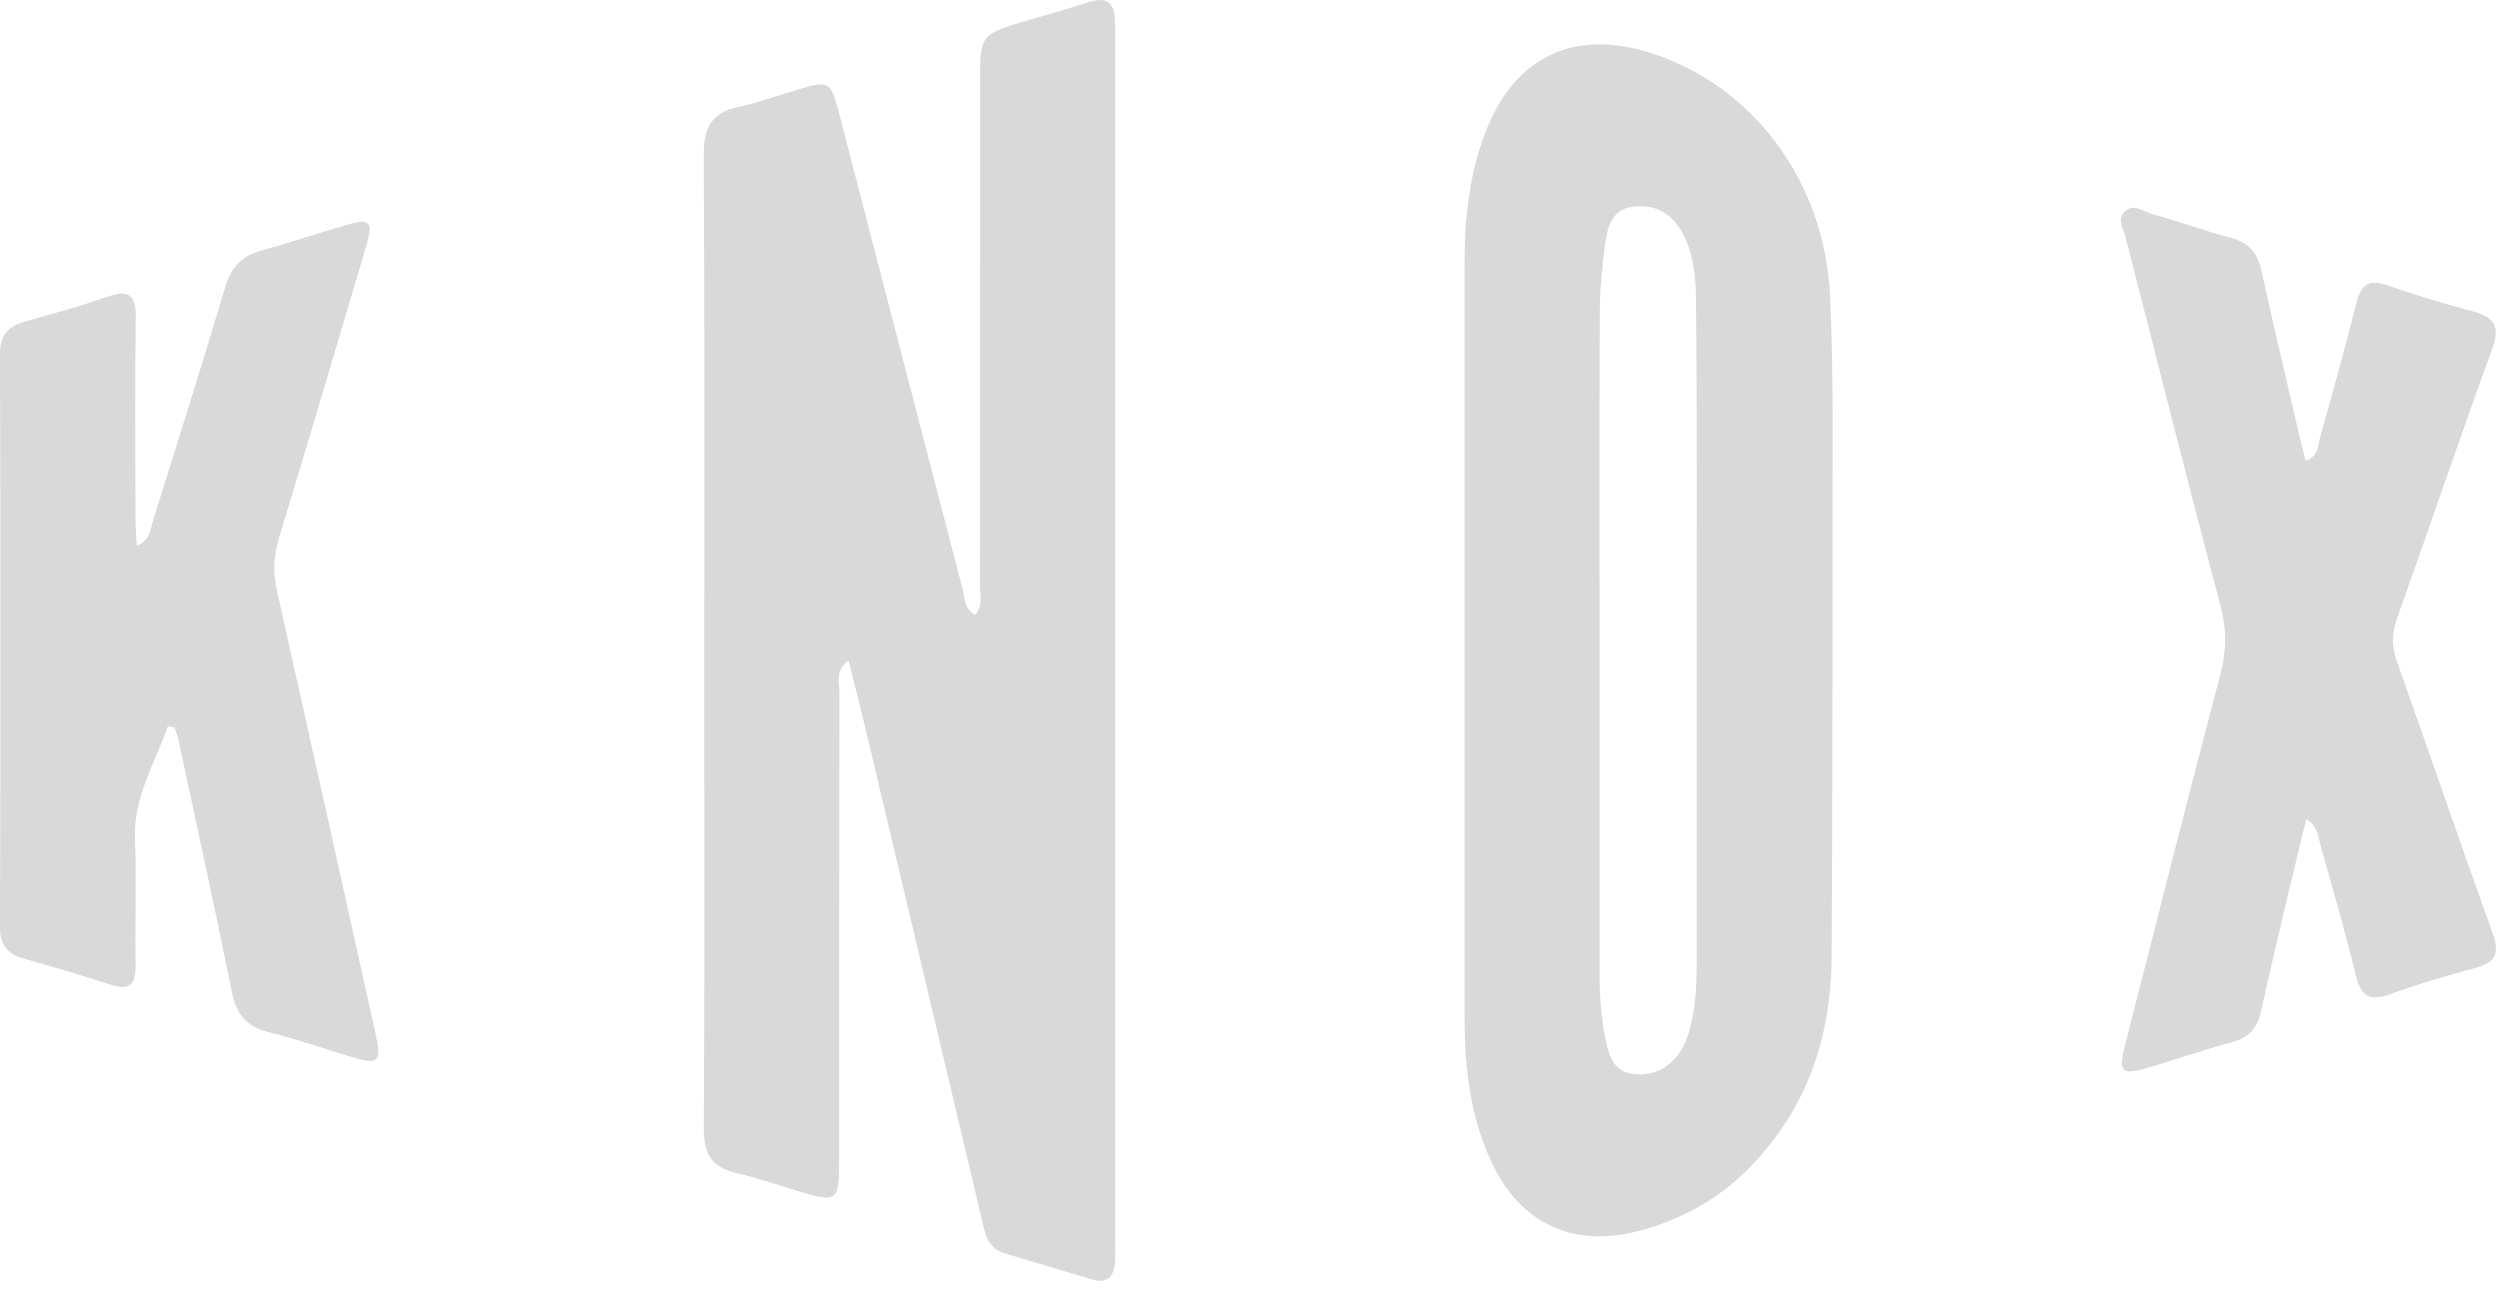
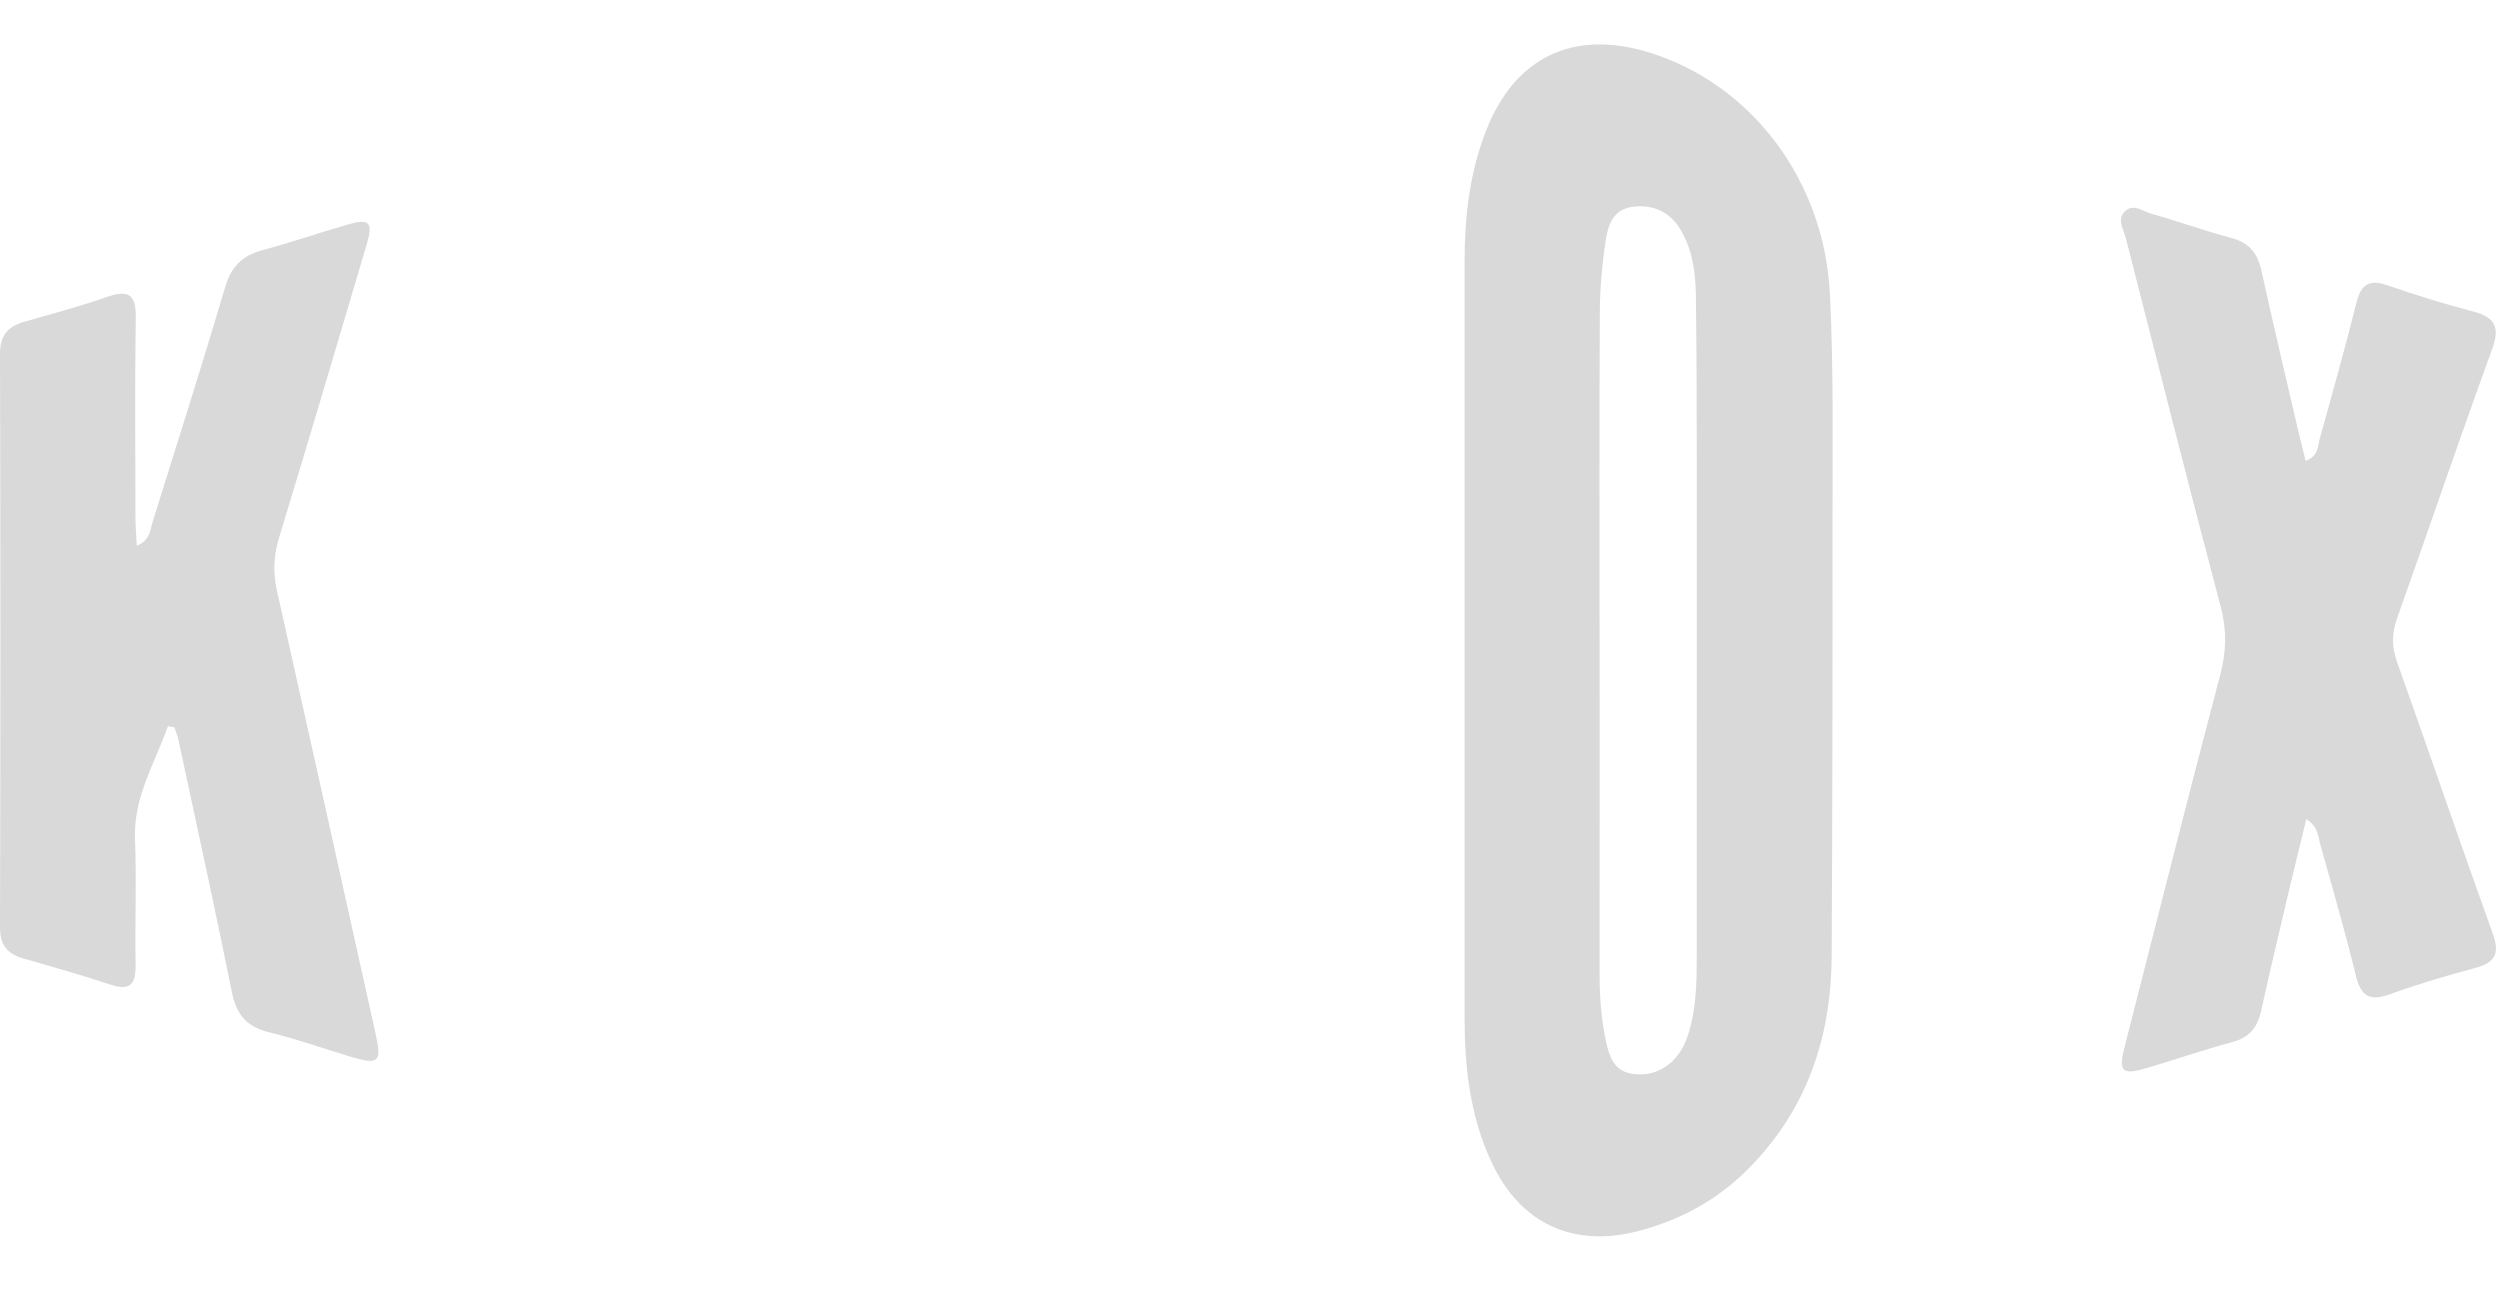
<svg xmlns="http://www.w3.org/2000/svg" width="42" height="22" viewBox="0 0 42 22" fill="none">
  <g clip-path="url(#clip0_327_2560)">
-     <path d="M16.383 10.329C16.521 10.173 16.462 9.987 16.462 9.822C16.467 6.967 16.465 4.111 16.466 1.256C16.466 0.623 16.508 0.568 17.13 0.382C17.519 0.265 17.912 0.158 18.298 0.033C18.603 -0.065 18.723 0.061 18.732 0.348C18.735 0.452 18.734 0.557 18.734 0.662C18.734 7.389 18.734 14.116 18.734 20.844C18.734 20.979 18.742 21.114 18.727 21.247C18.701 21.47 18.574 21.563 18.349 21.497C17.858 21.351 17.369 21.203 16.879 21.057C16.575 20.966 16.544 20.697 16.487 20.453C15.845 17.75 15.206 15.046 14.565 12.343C14.47 11.941 14.366 11.54 14.255 11.094C14.026 11.268 14.102 11.46 14.102 11.617C14.097 14.263 14.098 16.909 14.098 19.554C14.098 20.172 14.05 20.204 13.446 20.022C13.086 19.913 12.73 19.791 12.365 19.706C11.954 19.611 11.822 19.377 11.824 18.966C11.839 16.544 11.831 14.122 11.831 11.7C11.831 8.666 11.84 5.631 11.823 2.597C11.821 2.149 11.952 1.891 12.406 1.796C12.729 1.729 13.041 1.612 13.359 1.518C13.949 1.342 13.952 1.346 14.111 1.958C14.796 4.603 15.483 7.25 16.172 9.895C16.211 10.044 16.194 10.226 16.384 10.329H16.383Z" fill="#D9D9D9" />
    <path d="M24.605 10.709C24.605 8.602 24.605 6.496 24.605 4.388C24.605 3.636 24.691 2.896 24.968 2.19C25.454 0.952 26.443 0.486 27.721 0.886C29.426 1.421 30.651 3.026 30.744 4.955C30.806 6.238 30.785 7.524 30.786 8.809C30.788 11.23 30.785 13.651 30.772 16.07C30.764 17.436 30.351 18.655 29.363 19.645C28.853 20.156 28.239 20.492 27.543 20.677C26.434 20.973 25.539 20.56 25.056 19.521C24.701 18.76 24.606 17.946 24.605 17.118C24.604 14.981 24.605 12.845 24.605 10.708L24.605 10.709ZM26.874 10.75C26.874 12.616 26.875 14.483 26.873 16.349C26.873 16.738 26.899 17.126 26.983 17.506C27.034 17.74 27.113 17.985 27.399 18.035C27.683 18.085 27.937 18.001 28.136 17.787C28.281 17.63 28.353 17.434 28.404 17.228C28.511 16.803 28.505 16.369 28.505 15.937C28.506 13.234 28.507 10.532 28.506 7.829C28.506 6.873 28.503 5.918 28.491 4.963C28.486 4.588 28.437 4.217 28.247 3.882C28.064 3.56 27.771 3.423 27.412 3.477C27.08 3.527 27.007 3.816 26.969 4.081C26.914 4.464 26.879 4.853 26.877 5.24C26.868 7.076 26.872 8.913 26.873 10.749L26.874 10.75Z" fill="#D9D9D9" />
    <path d="M2.821 12.2C2.603 12.822 2.239 13.392 2.268 14.1C2.297 14.801 2.265 15.505 2.278 16.206C2.283 16.526 2.196 16.654 1.856 16.542C1.371 16.381 0.879 16.242 0.388 16.101C0.122 16.023 4.46164e-06 15.876 4.46164e-06 15.584C0.009 12.37 0.009 9.157 4.46164e-06 5.945C-0.001 5.629 0.136 5.483 0.416 5.403C0.879 5.272 1.344 5.146 1.798 4.988C2.159 4.862 2.286 4.947 2.281 5.336C2.264 6.456 2.274 7.577 2.276 8.698C2.276 8.841 2.289 8.984 2.298 9.168C2.523 9.078 2.522 8.901 2.566 8.761C2.976 7.45 3.392 6.141 3.783 4.823C3.884 4.481 4.069 4.293 4.411 4.202C4.89 4.075 5.359 3.911 5.835 3.774C6.21 3.666 6.272 3.731 6.16 4.109C5.672 5.756 5.185 7.403 4.685 9.045C4.595 9.343 4.586 9.625 4.653 9.925C5.209 12.402 5.758 14.879 6.308 17.357C6.417 17.847 6.366 17.895 5.897 17.755C5.436 17.616 4.982 17.455 4.515 17.341C4.142 17.249 3.972 17.042 3.897 16.673C3.61 15.253 3.3 13.839 2.996 12.422C2.981 12.353 2.952 12.288 2.931 12.22C2.894 12.213 2.857 12.206 2.82 12.2H2.821Z" fill="#D9D9D9" />
    <path d="M38.746 13.762C38.639 14.203 38.537 14.612 38.44 15.024C38.286 15.678 38.13 16.331 37.986 16.987C37.925 17.264 37.787 17.431 37.5 17.508C37.021 17.636 36.553 17.799 36.077 17.94C35.649 18.068 35.586 18.009 35.694 17.584C36.225 15.5 36.753 13.415 37.3 11.335C37.403 10.947 37.413 10.591 37.309 10.198C36.762 8.133 36.24 6.063 35.712 3.993C35.676 3.854 35.568 3.7 35.684 3.567C35.83 3.401 35.996 3.55 36.143 3.591C36.592 3.716 37.03 3.877 37.48 3.996C37.783 4.075 37.927 4.25 37.992 4.546C38.19 5.45 38.405 6.351 38.614 7.253C38.651 7.409 38.691 7.564 38.734 7.74C38.953 7.667 38.936 7.496 38.972 7.369C39.185 6.606 39.398 5.844 39.591 5.076C39.668 4.77 39.809 4.69 40.109 4.793C40.578 4.955 41.052 5.103 41.532 5.228C41.903 5.324 42.01 5.477 41.868 5.865C41.32 7.367 40.808 8.882 40.271 10.387C40.181 10.641 40.179 10.864 40.27 11.119C40.812 12.639 41.331 14.167 41.879 15.685C42.004 16.03 41.912 16.174 41.577 16.264C41.097 16.391 40.621 16.533 40.155 16.702C39.817 16.824 39.665 16.746 39.579 16.394C39.4 15.654 39.187 14.922 38.981 14.189C38.944 14.054 38.95 13.894 38.747 13.762L38.746 13.762Z" fill="#D9D9D9" />
  </g>
  <defs>
    <clipPath id="clip0_327_2560">
      <rect width="41.931" height="21.517" fill="white" />
    </clipPath>
  </defs>
</svg>